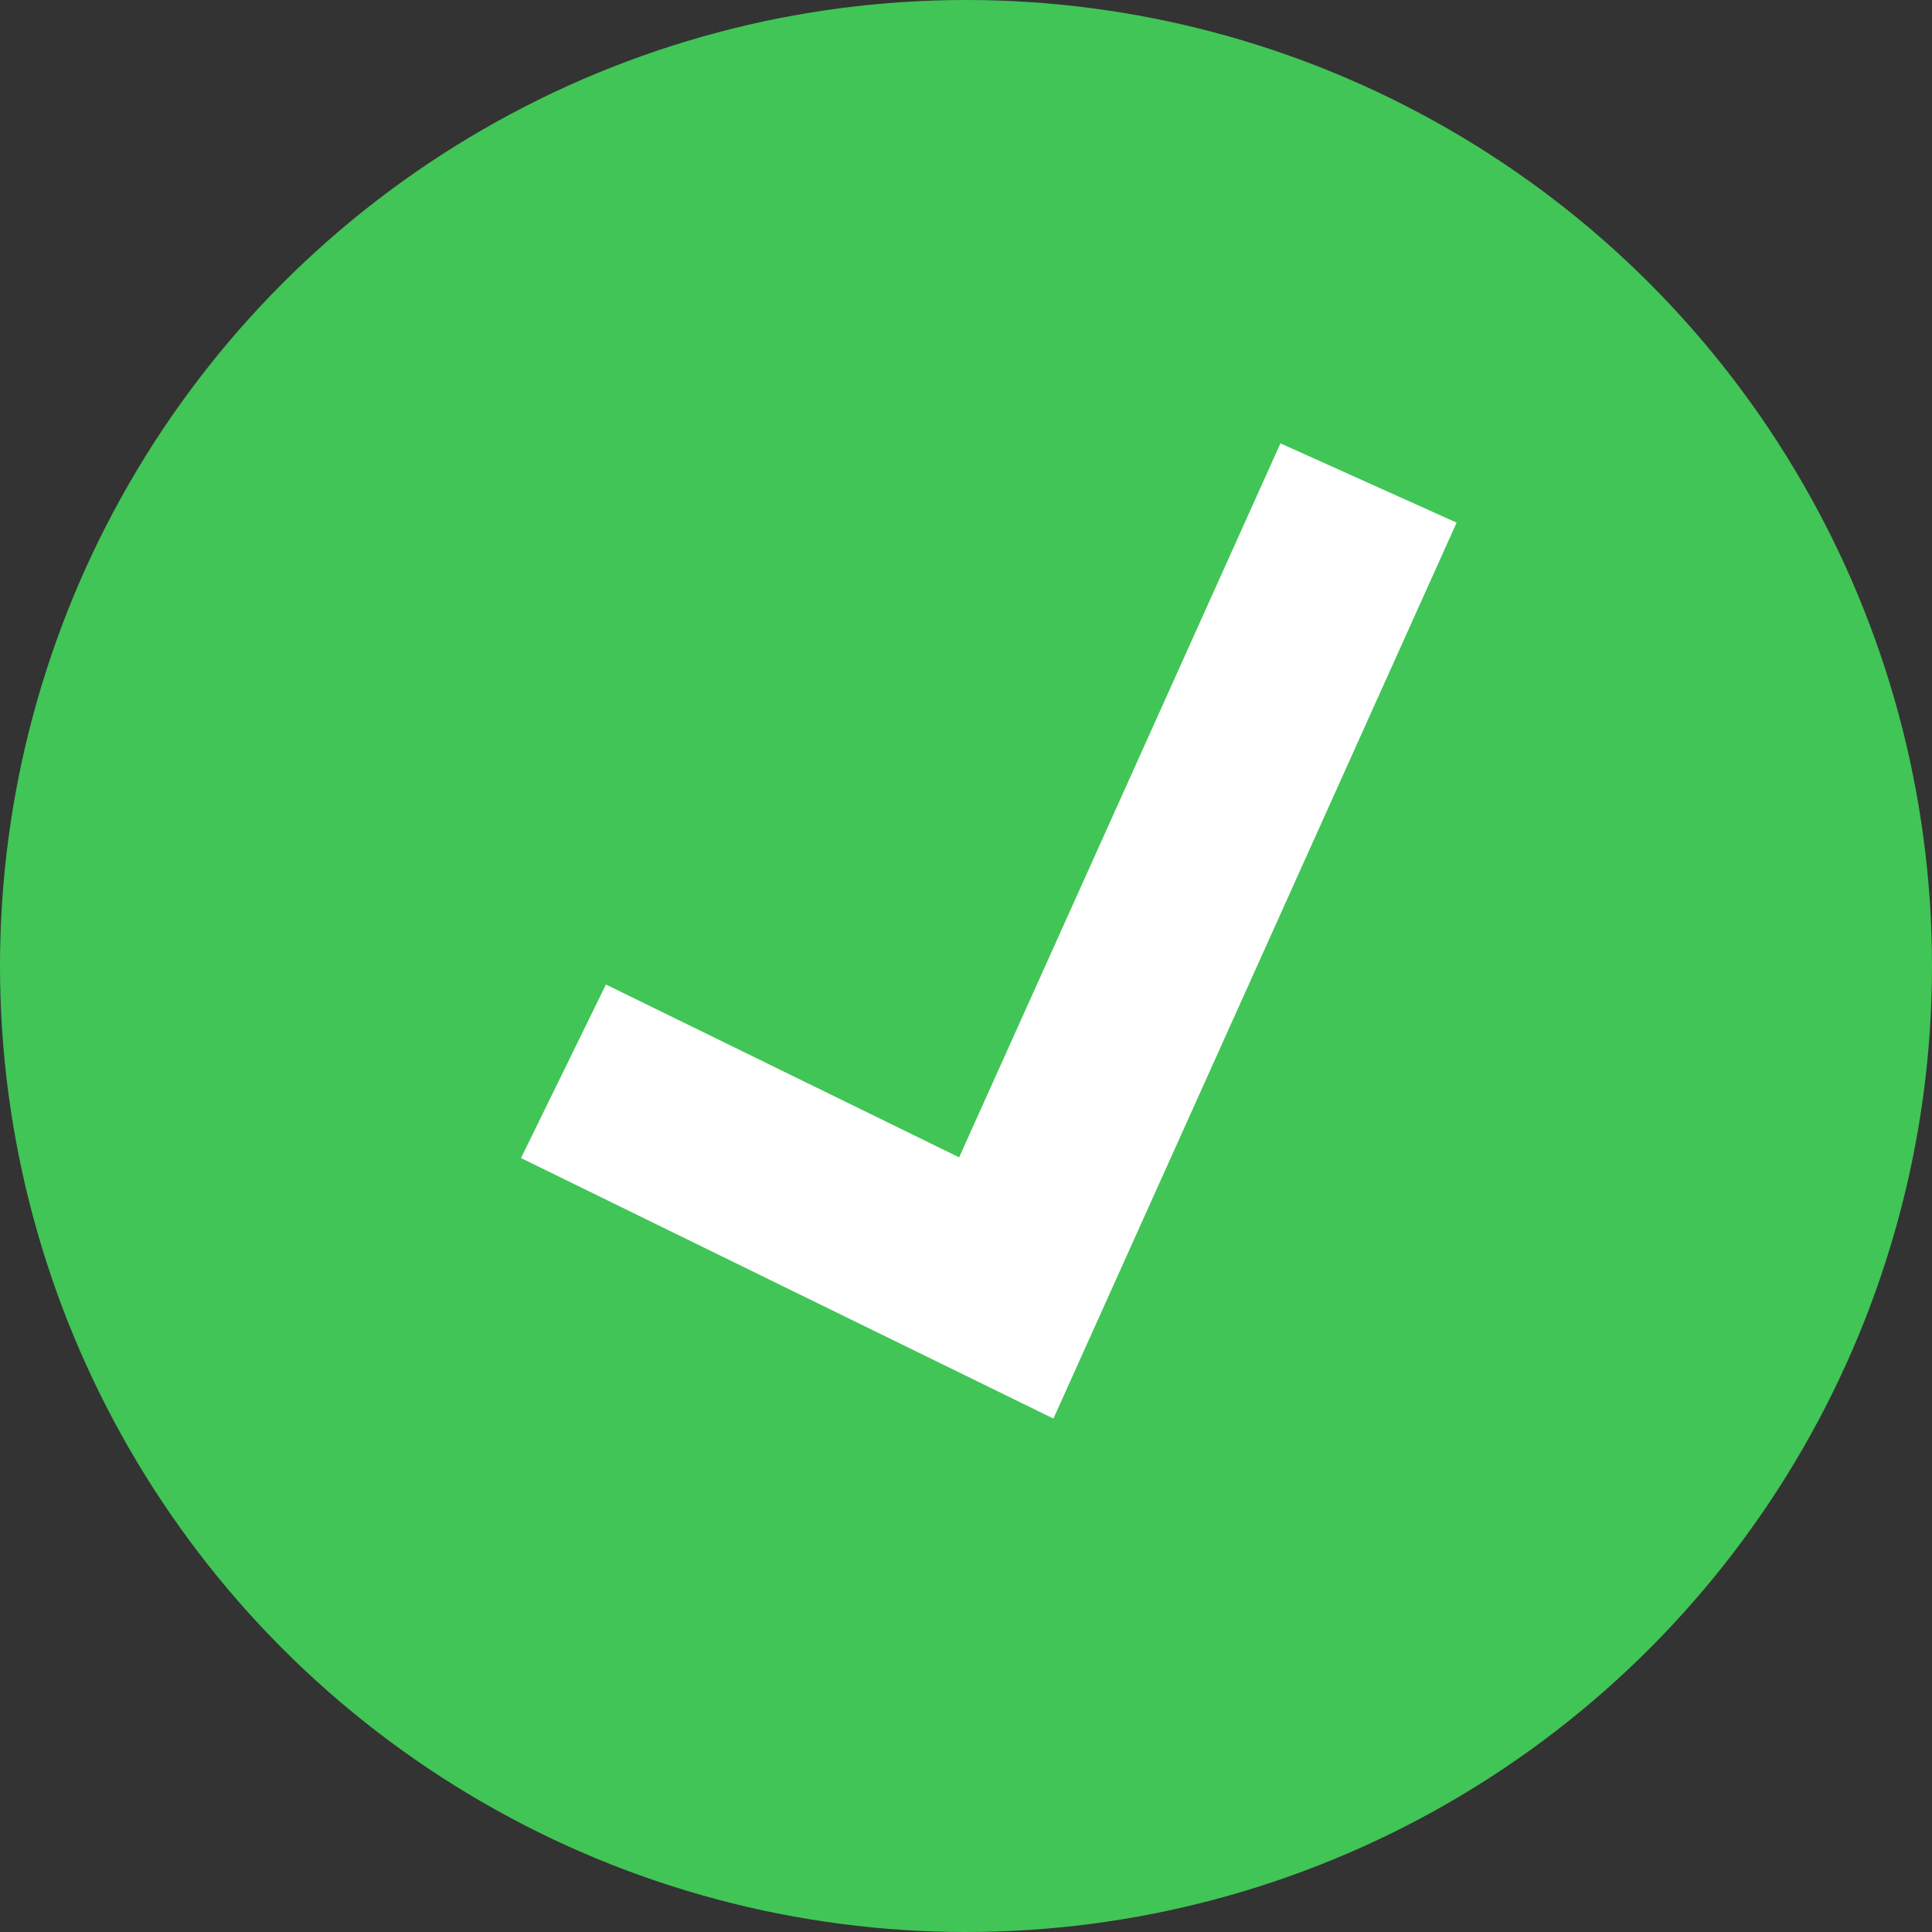
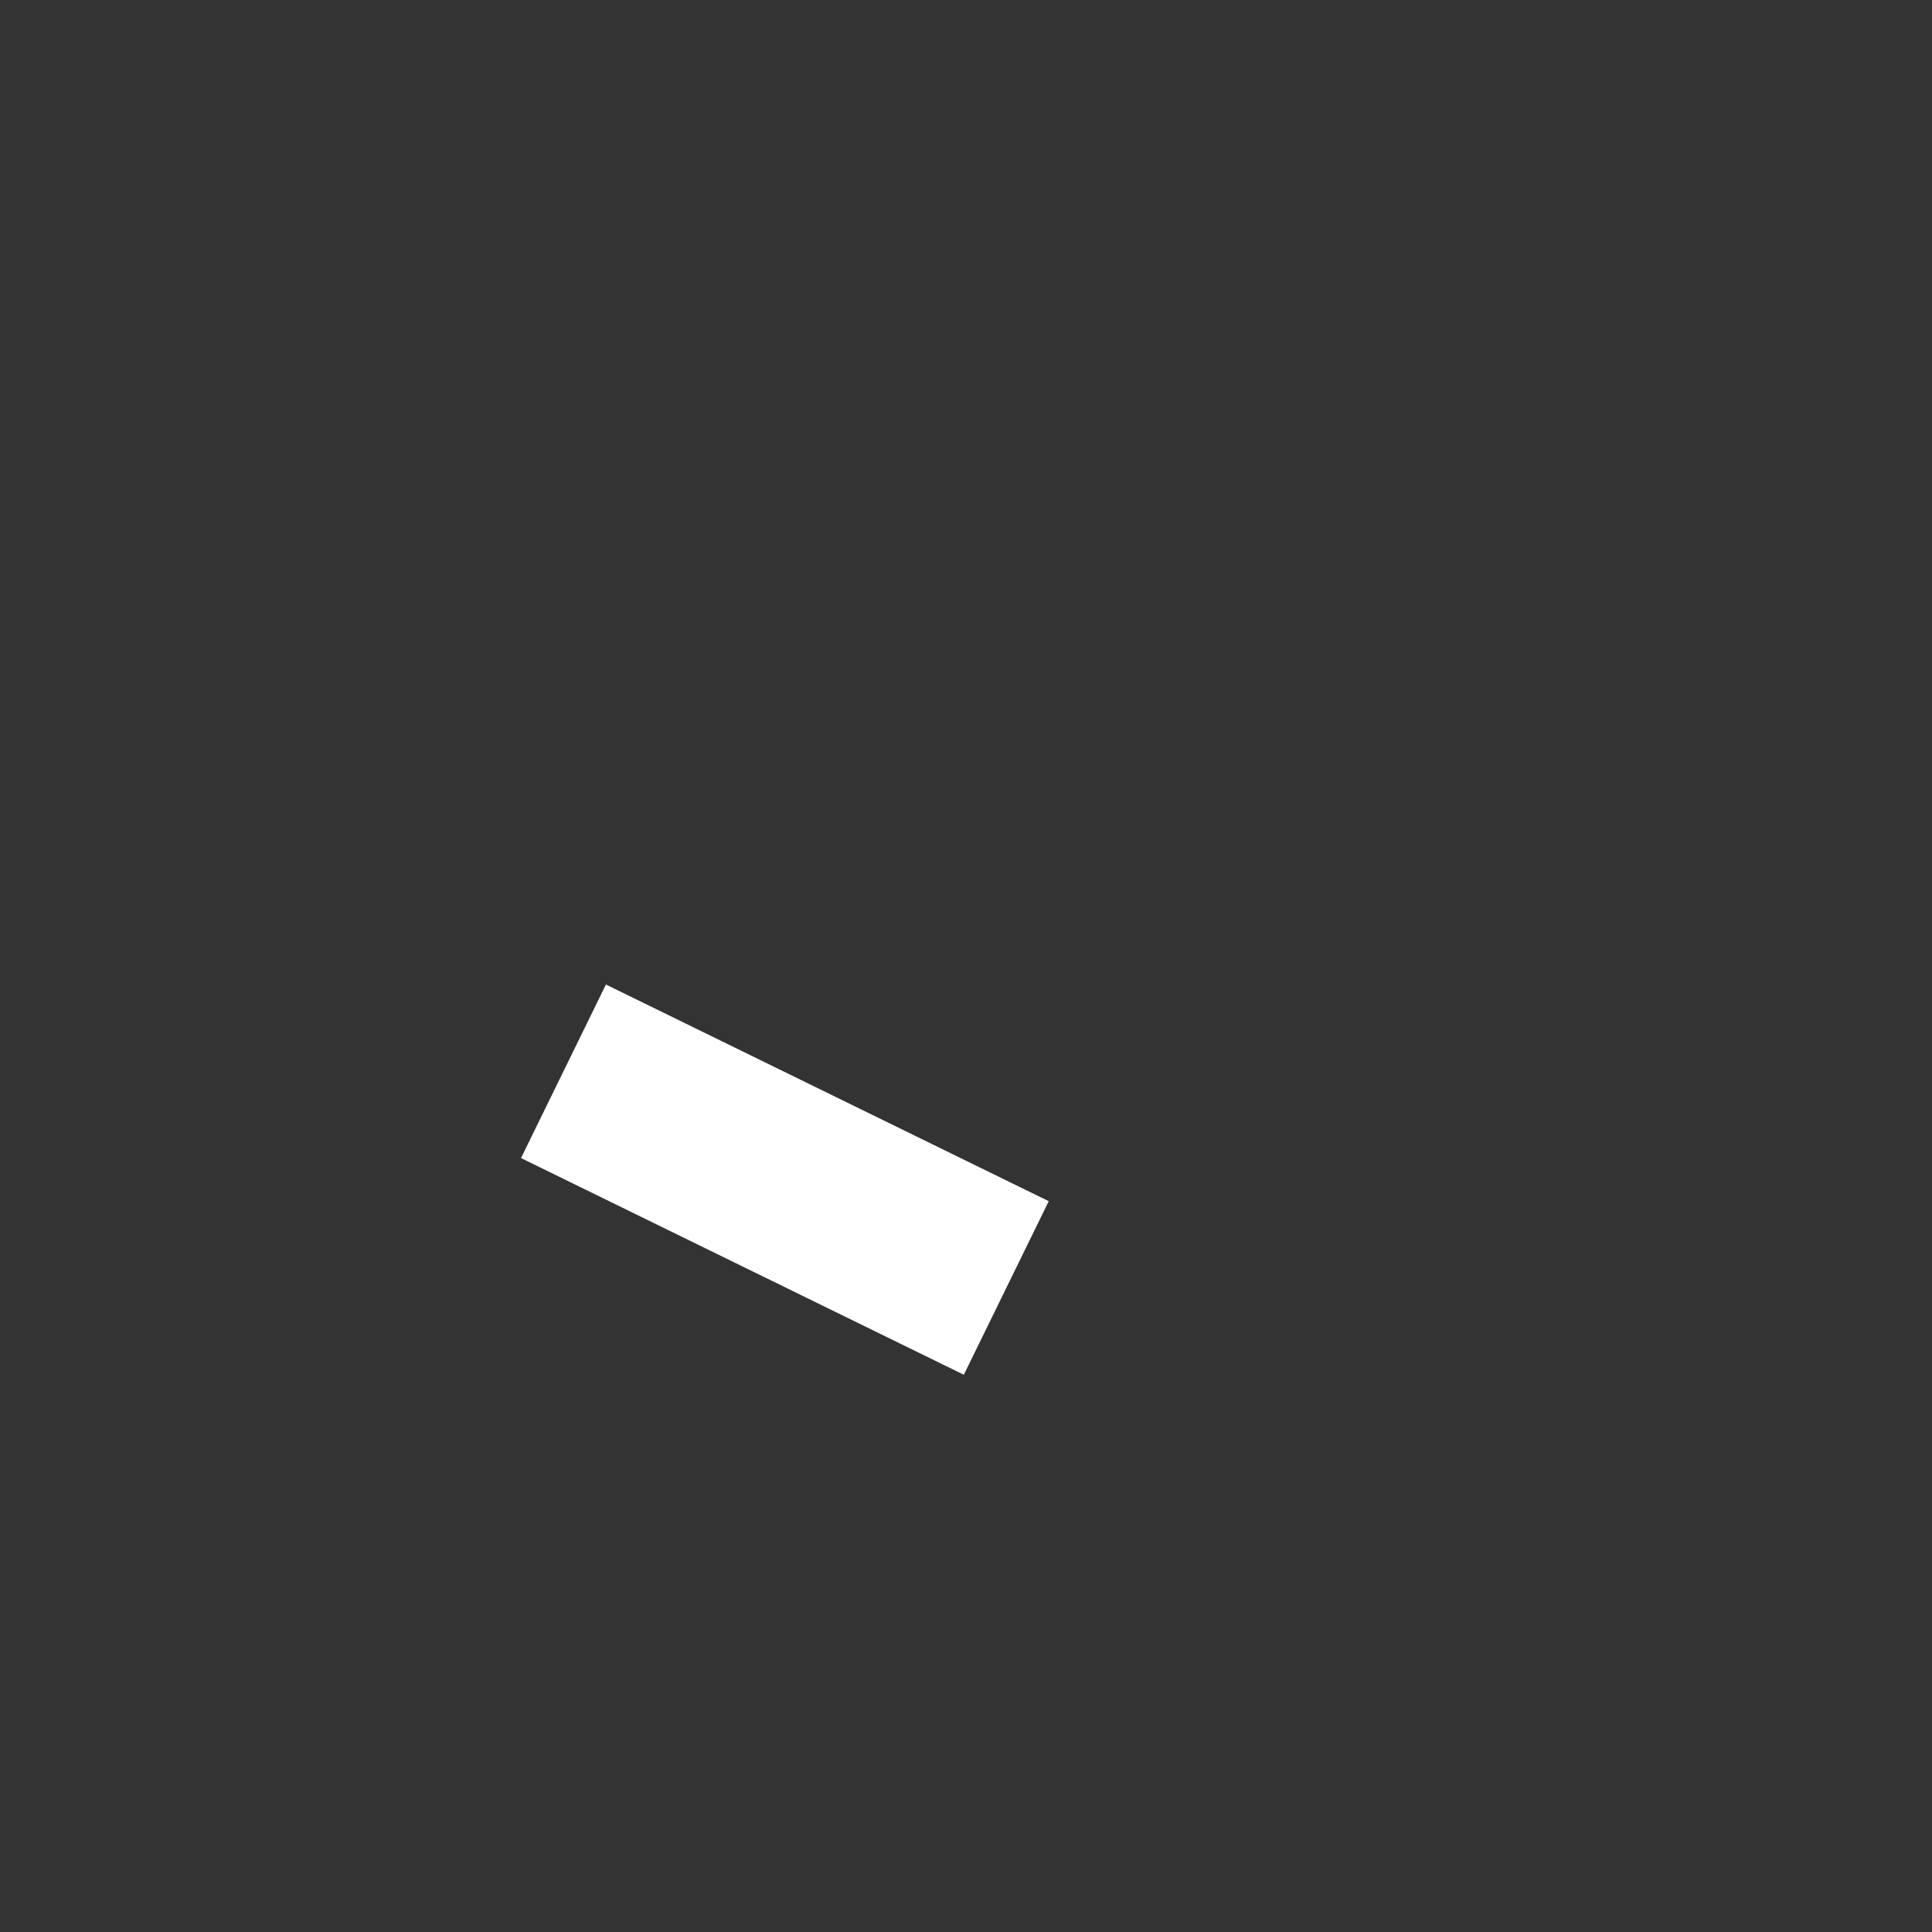
<svg xmlns="http://www.w3.org/2000/svg" width="20" height="20" viewBox="0 0 20 20" fill="none">
  <rect x="0" y="0" width="20" height="20" fill="#333333" stroke="none" />
-   <circle cx="10" cy="10" r="10" fill="#41C556" />
-   <path d="M5.833 11.09L10.417 13.333L14.167 5" stroke="white" stroke-width="2" />
+   <path d="M5.833 11.09L10.417 13.333" stroke="white" stroke-width="2" />
</svg>